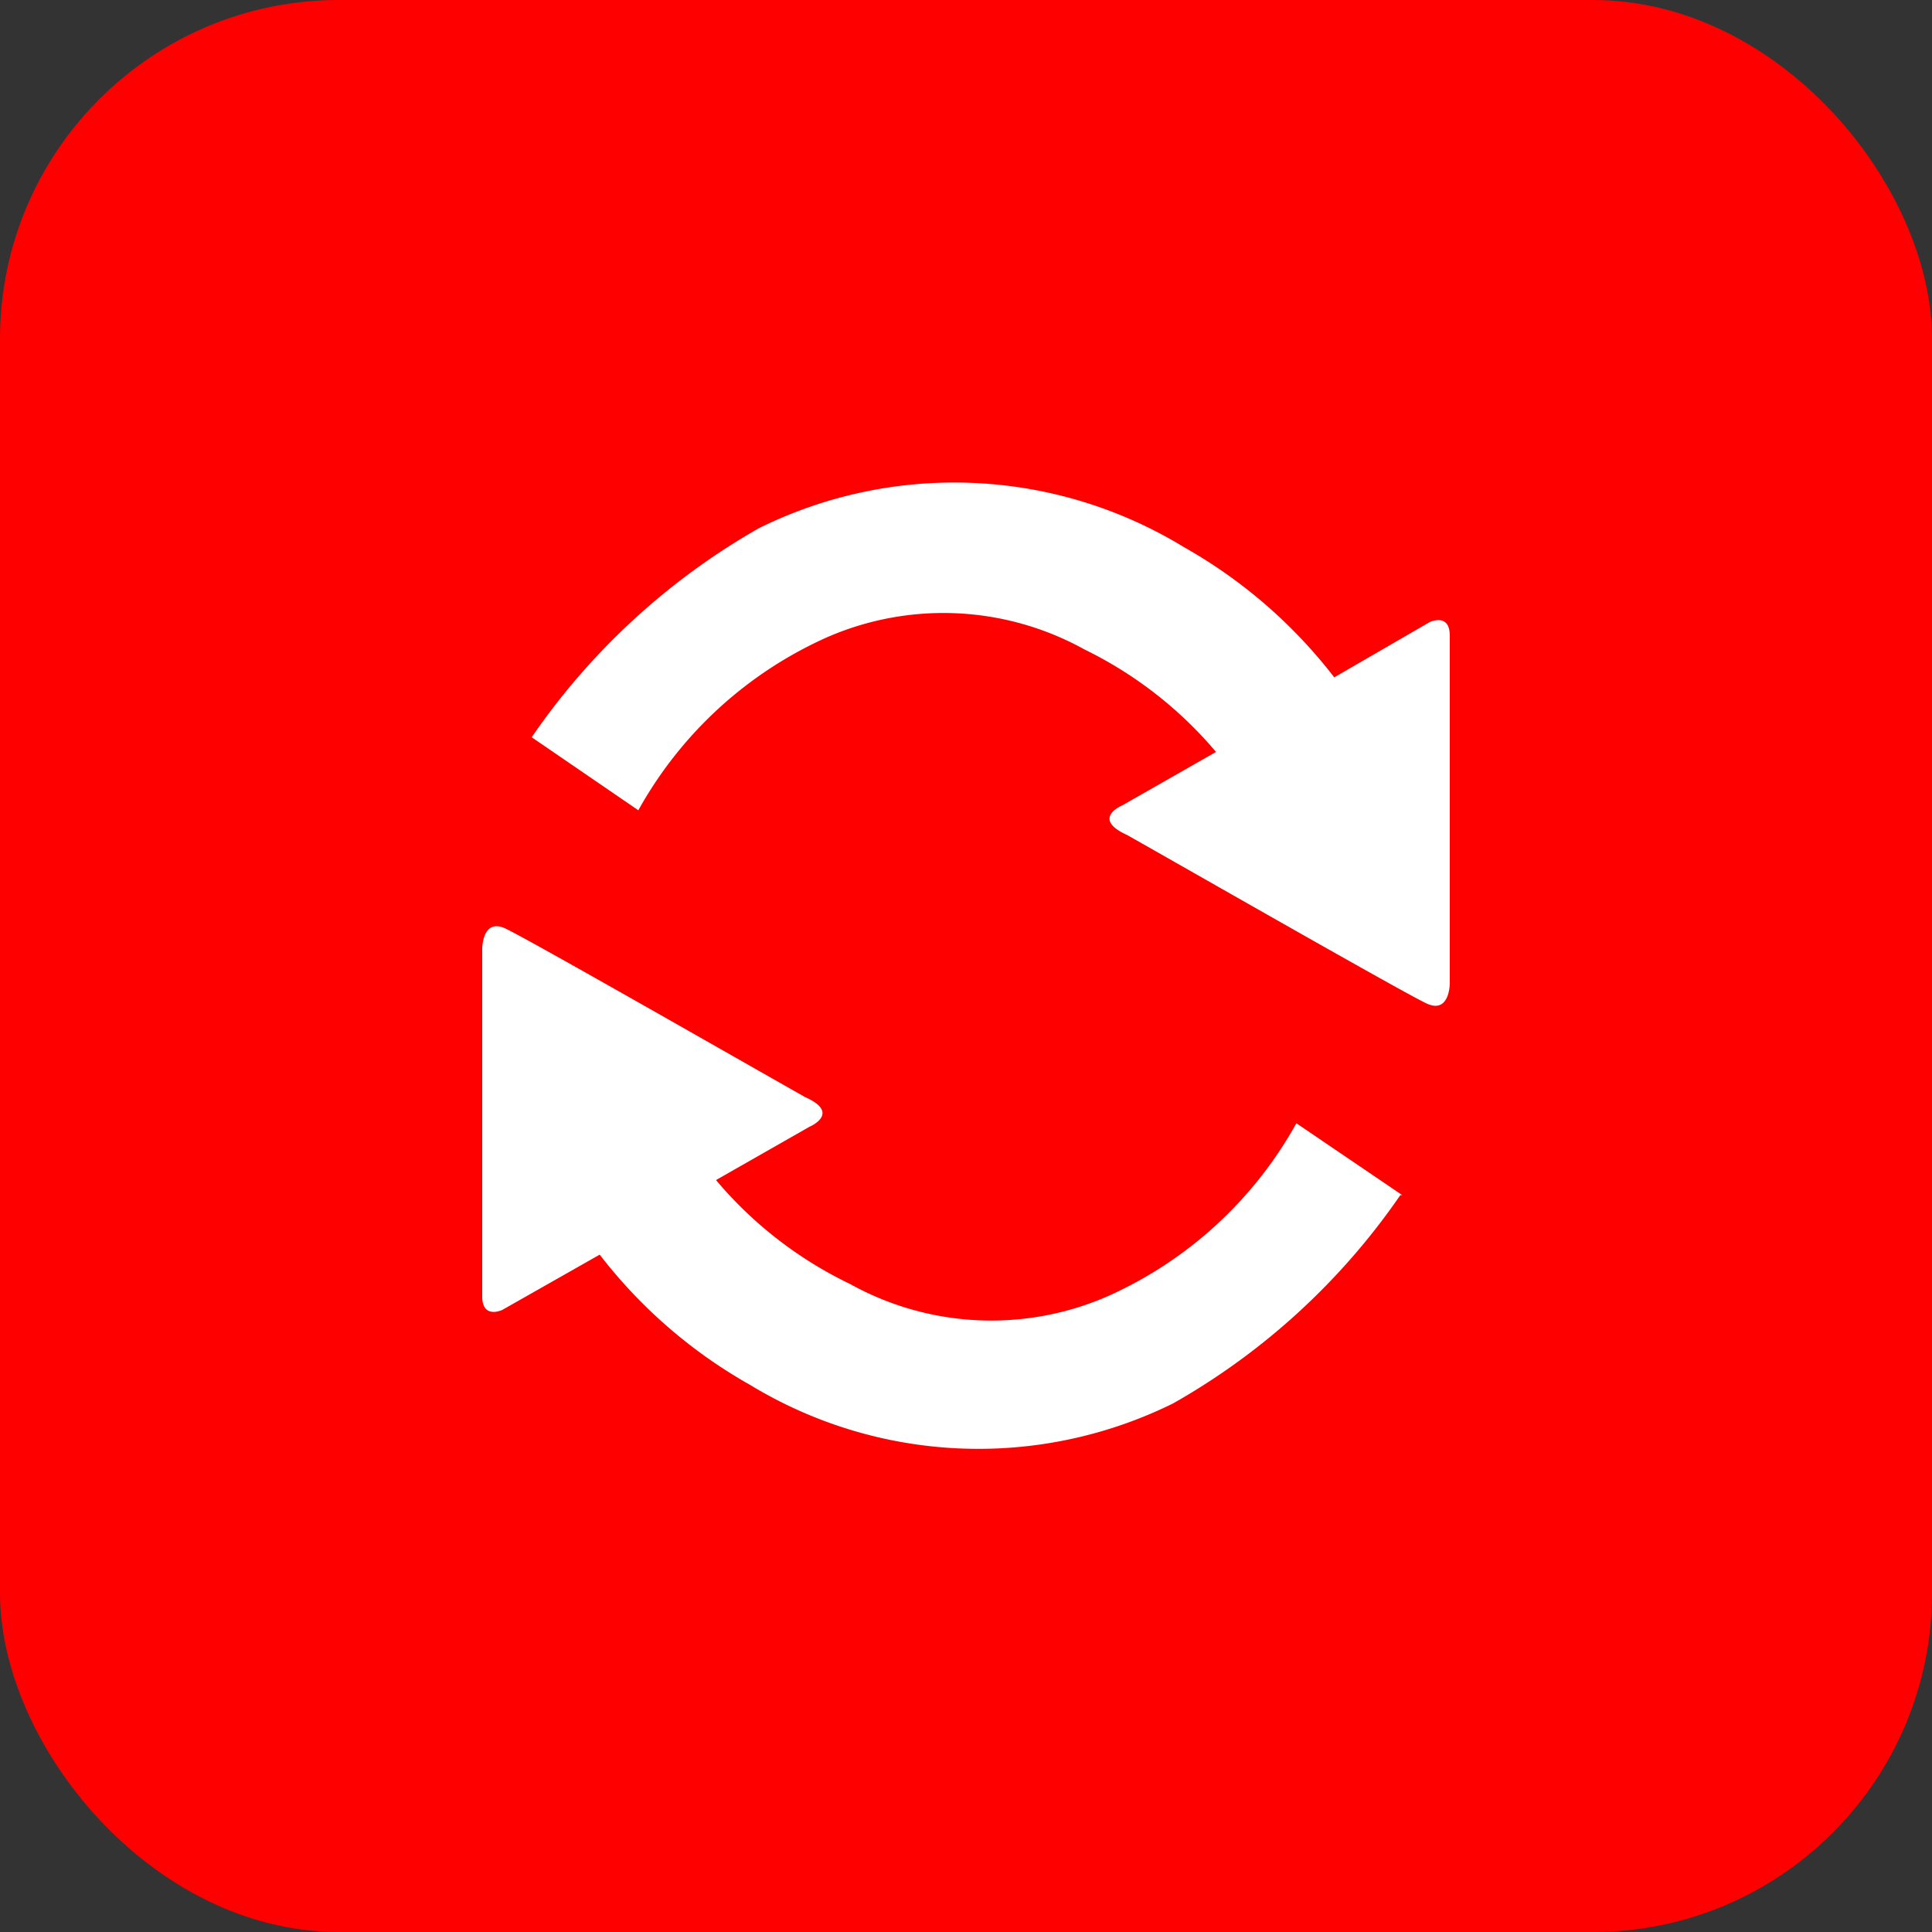
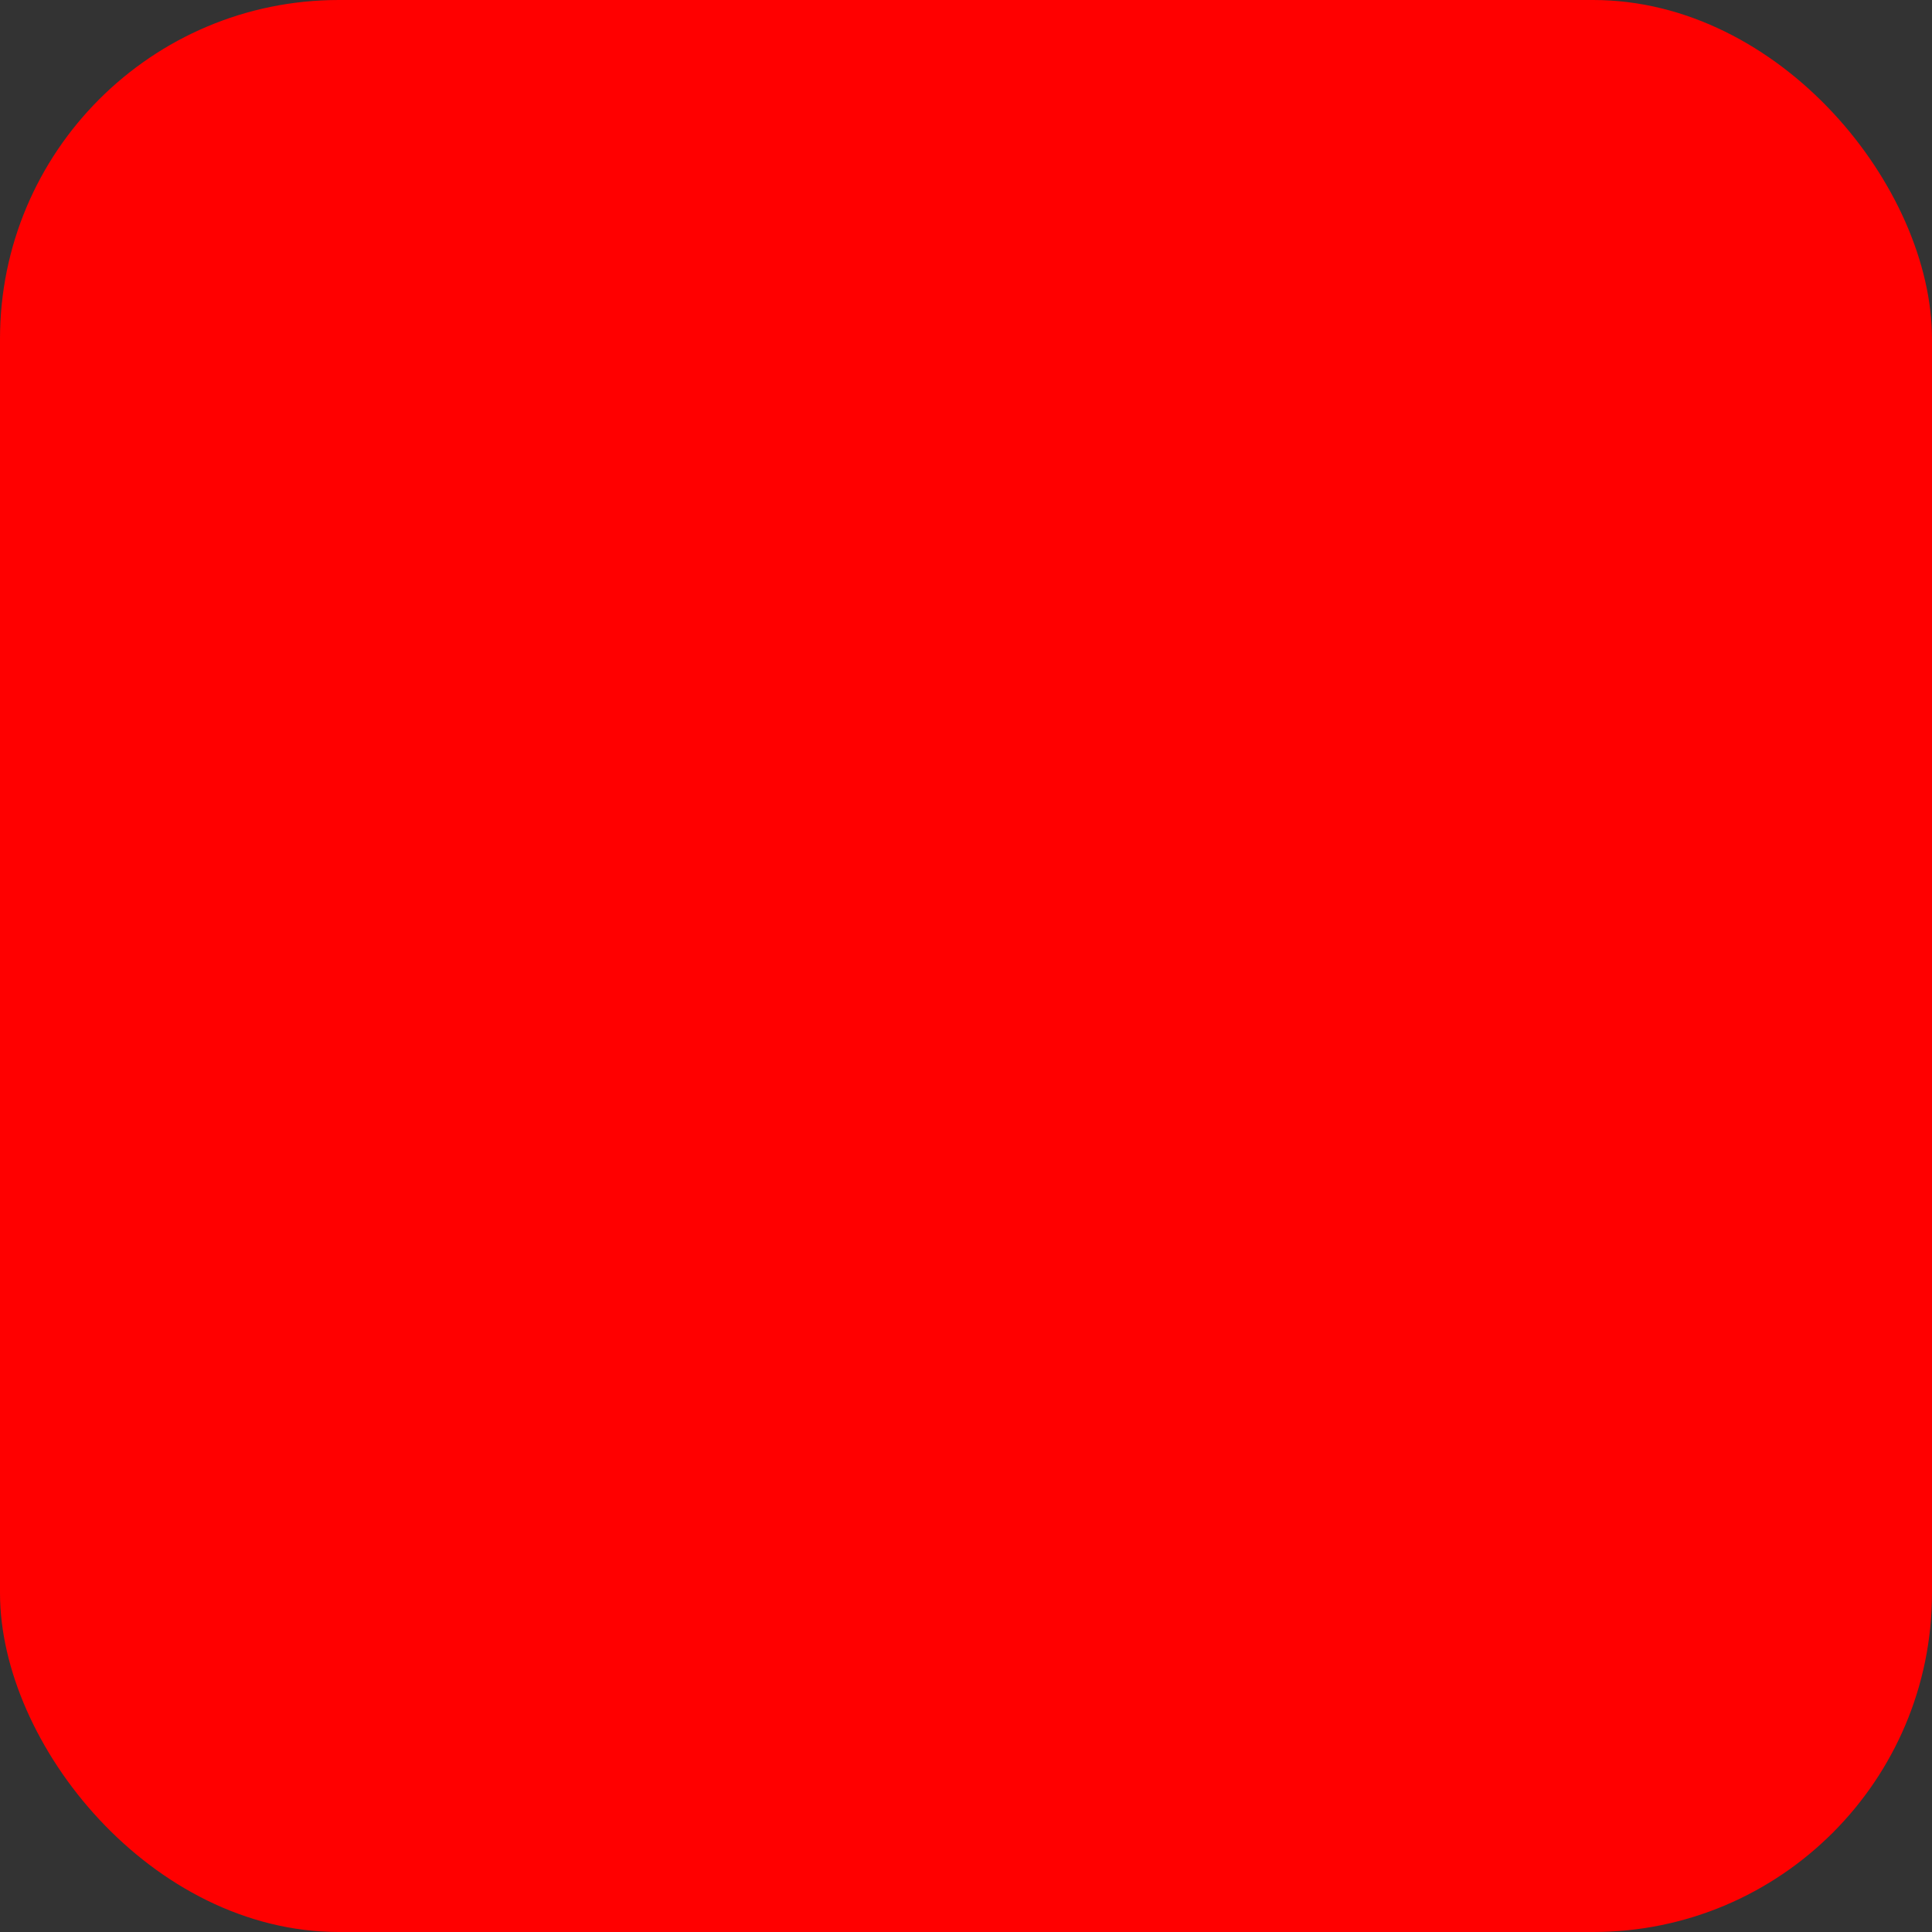
<svg xmlns="http://www.w3.org/2000/svg" id="图层_1" data-name="图层 1" viewBox="0 0 50 50">
  <rect x="0" y="0" width="50" height="50" fill="#333333" stroke="none" />
  <defs>
    <style>.cls-1{fill:red;}.cls-2{fill:#fff;}</style>
  </defs>
  <title>YouTube Converter</title>
  <rect class="cls-1" width="50" height="50" rx="8.77" />
-   <path class="cls-2" d="M13.76,19.08a17.82,17.82,0,0,1,5.88-5.41,11.4,11.4,0,0,1,11,.49,12.92,12.92,0,0,1,3.89,3.37L37,16.1s.52-.25.52.35v9s0,.8-.6.52-6-3.37-7.75-4.36c-.95-.43-.12-.77-.12-.77l2.42-1.38a10.44,10.44,0,0,0-3.4-2.65,7.53,7.53,0,0,0-6.66-.32,10.46,10.46,0,0,0-4.89,4.48ZM36.24,30.93a17.76,17.76,0,0,1-5.88,5.39,11.38,11.38,0,0,1-10.95-.48,12.92,12.92,0,0,1-3.89-3.37L13,33.9s-.52.25-.52-.35v-9s0-.8.6-.52,6,3.37,7.75,4.36c.95.42.12.77.12.77l-2.42,1.38A10.44,10.44,0,0,0,22,33.23a7.53,7.53,0,0,0,6.66.32,10.46,10.46,0,0,0,4.89-4.48l2.74,1.86Z" />
</svg>